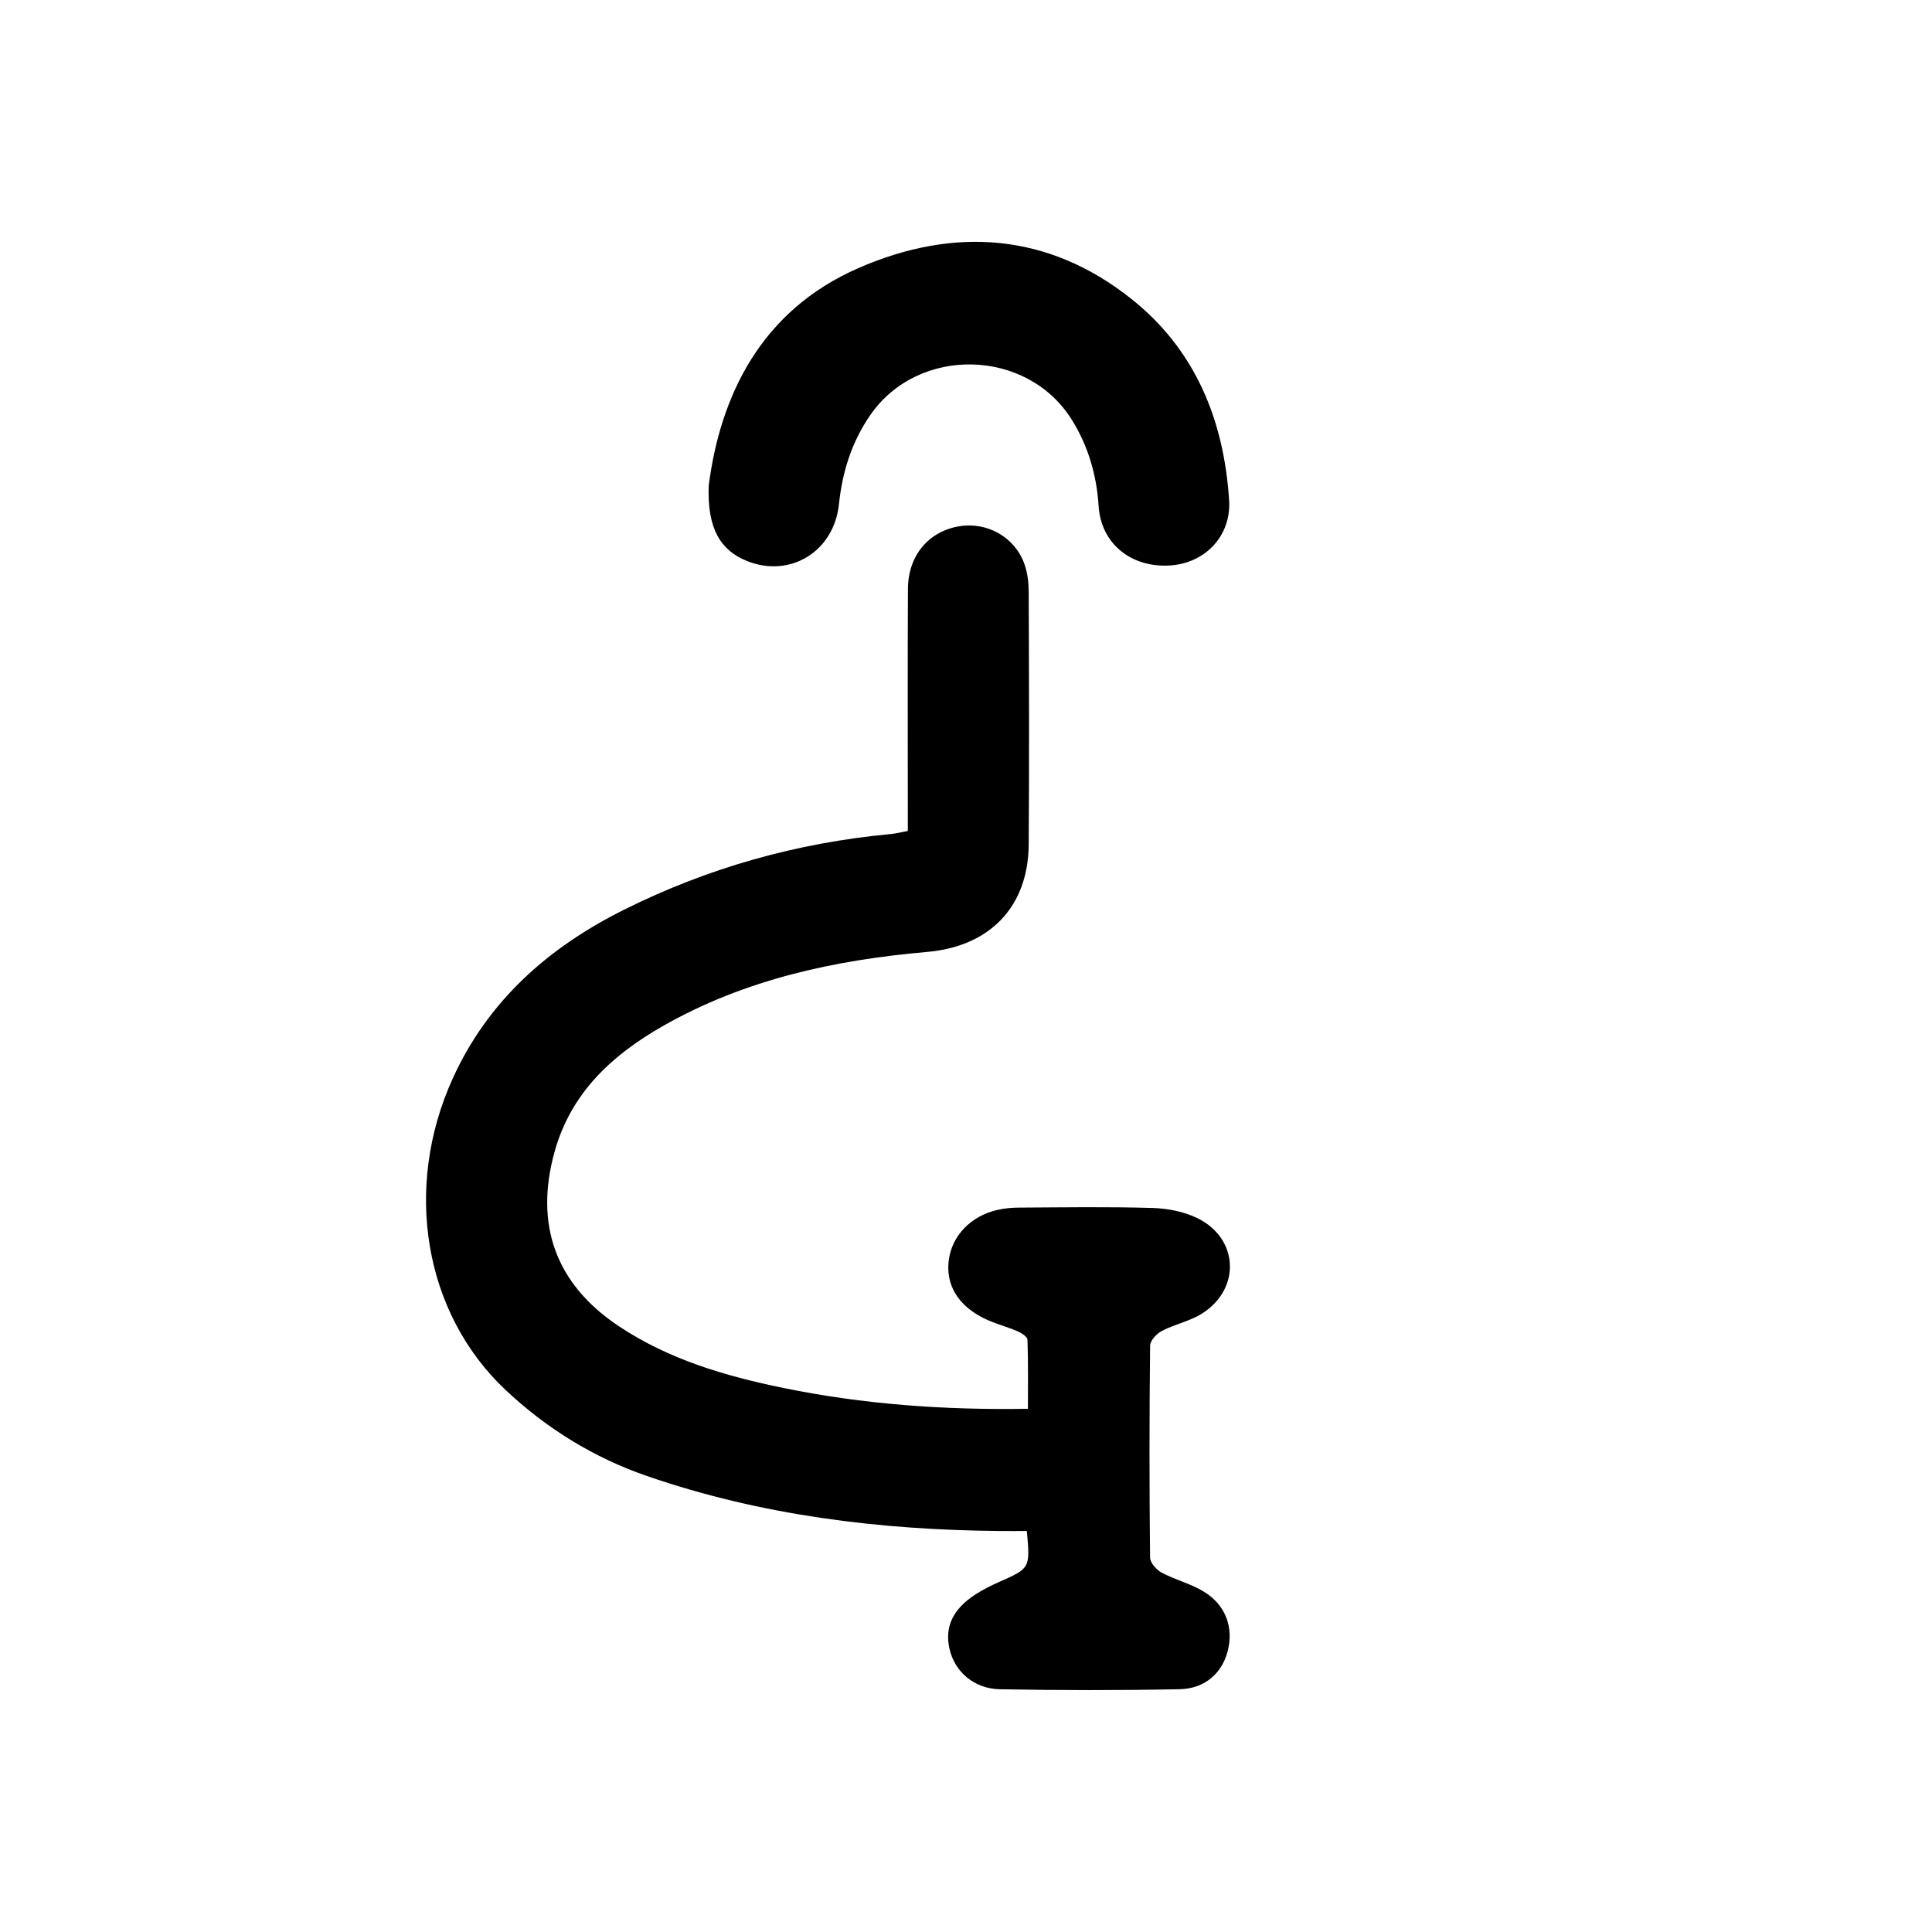
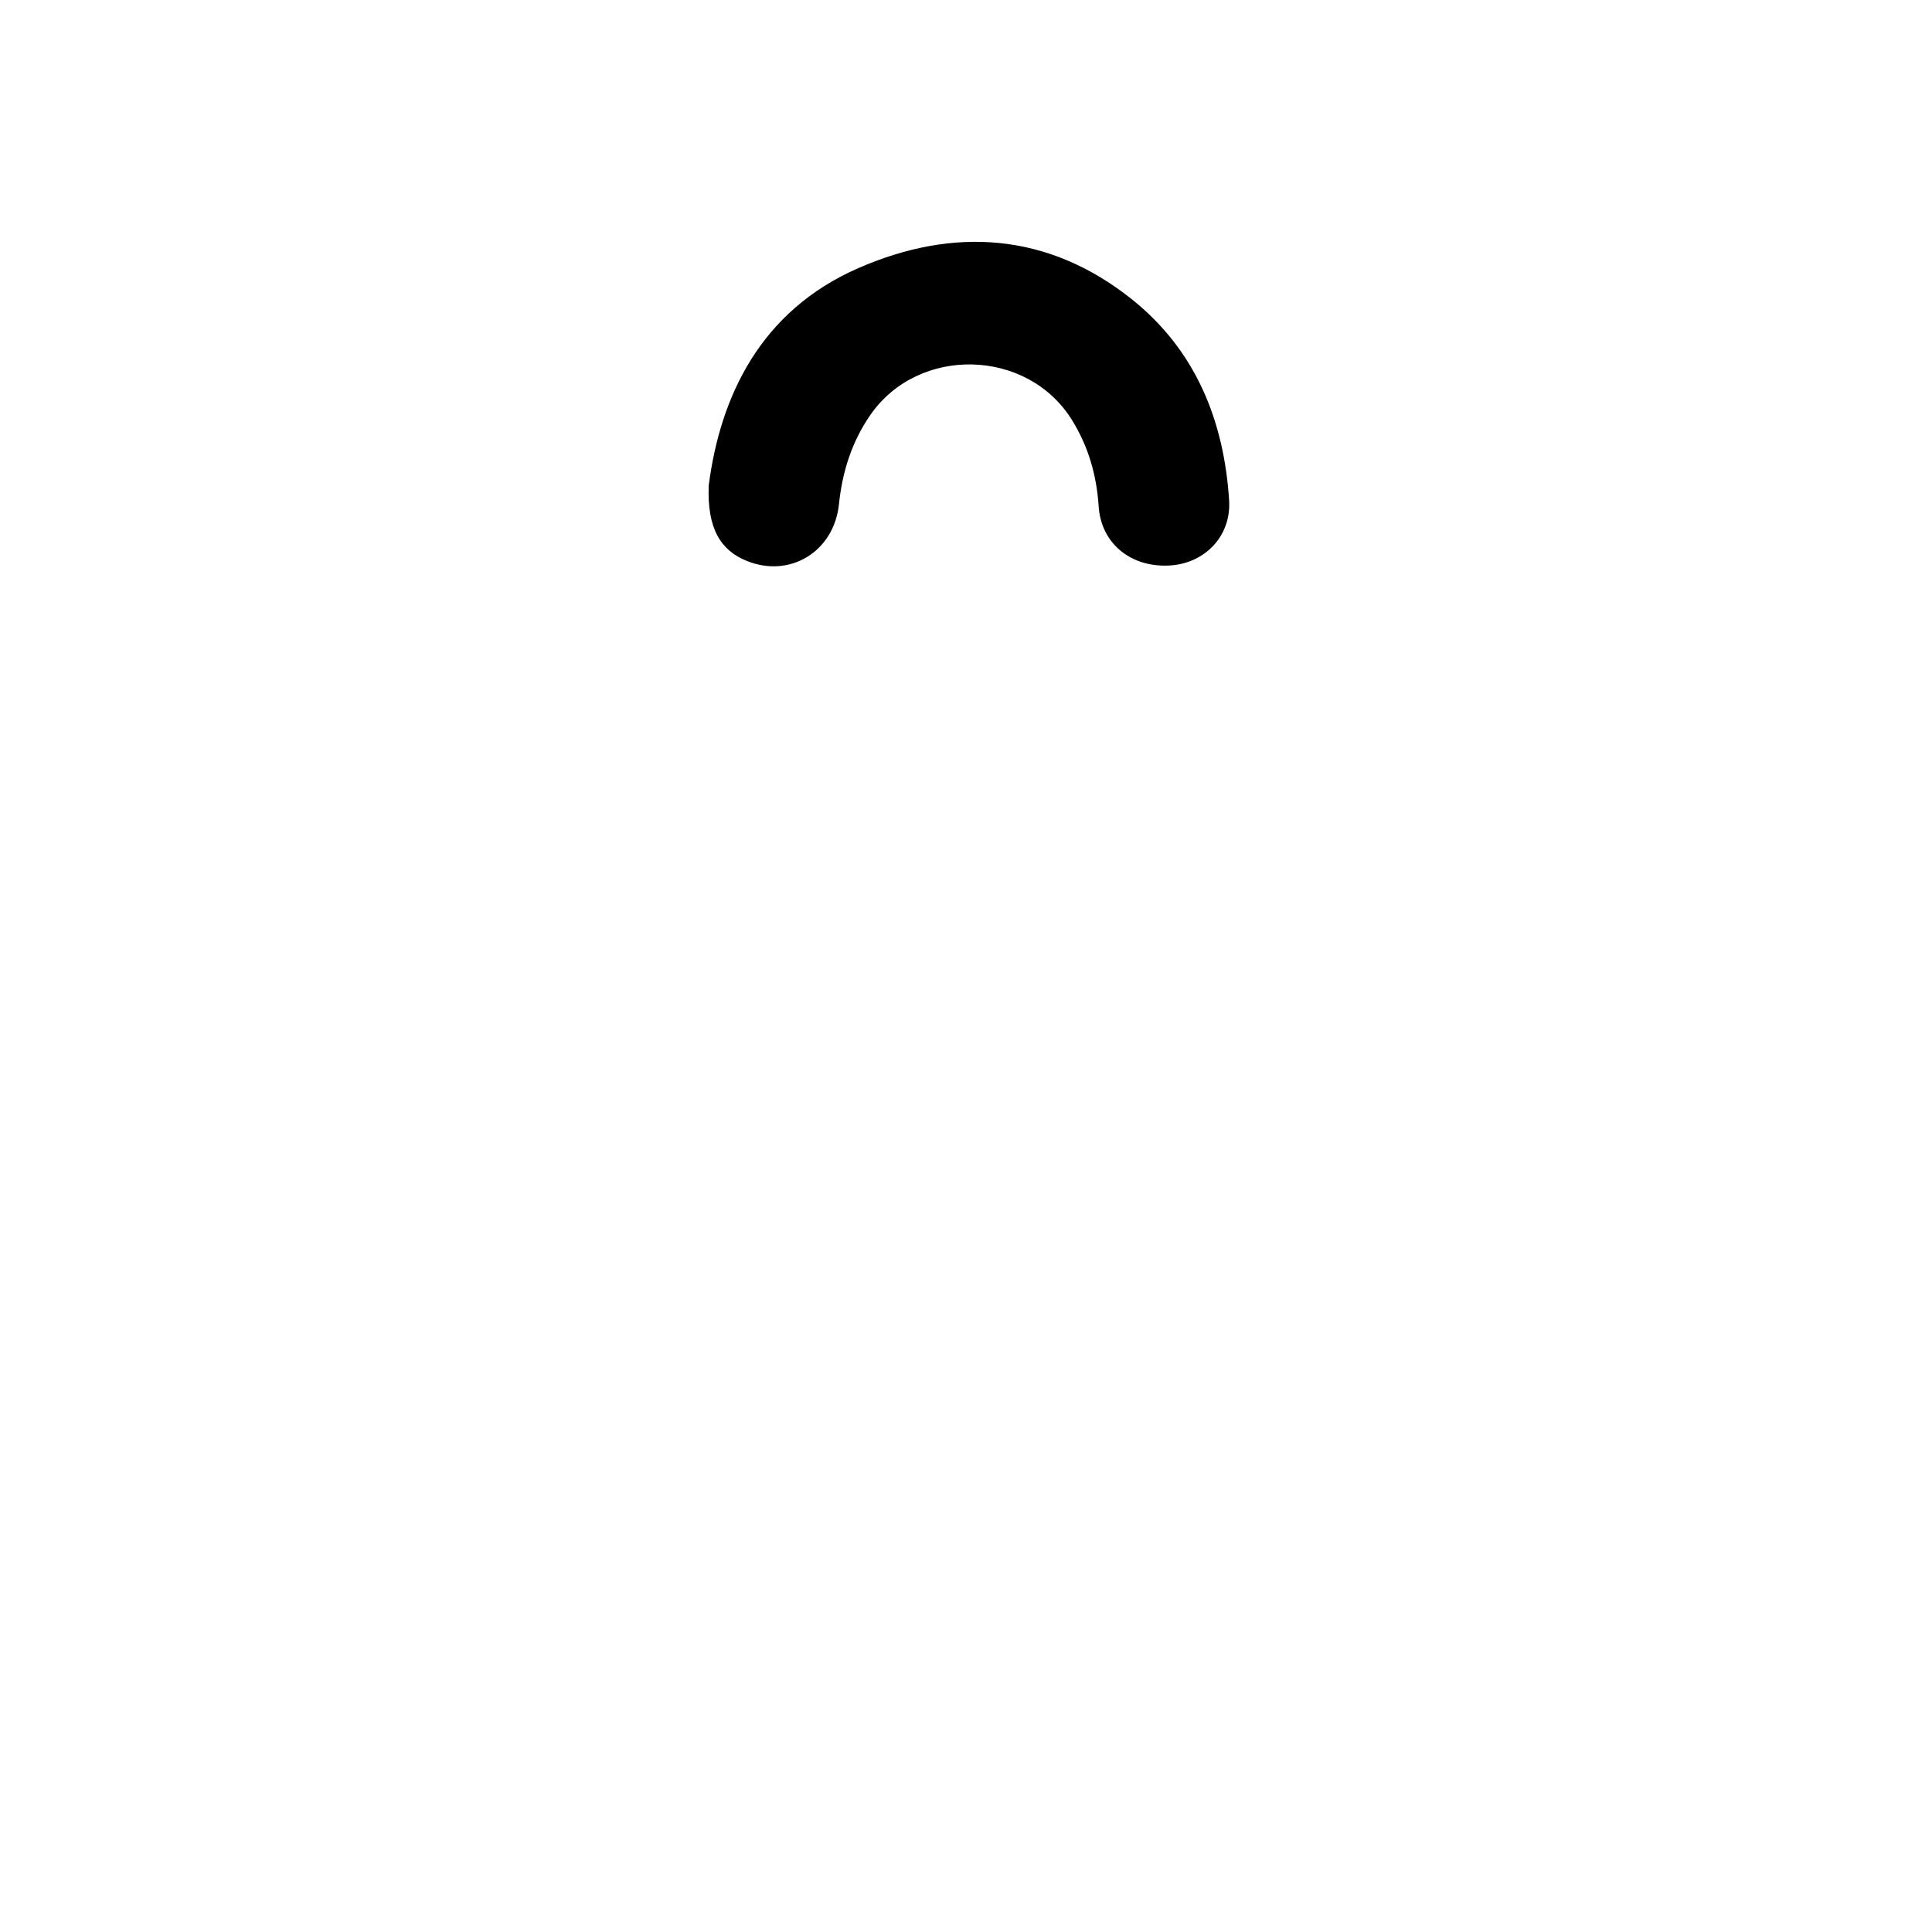
<svg xmlns="http://www.w3.org/2000/svg" version="1.1" id="Capa_1" x="0px" y="0px" viewBox="0 0 42 42" style="enable-background:new 0 0 42 42;" xml:space="preserve">
  <style type="text/css">
	.st0{fill:#FFFFFF;}
	.st1{fill:#000001;}
</style>
-   <rect class="st0" width="42" height="42" />
  <g>
-     <path class="st1" d="M19.735,18.064c0-0.164,0-0.311,0-0.458c0-1.603-0.006-3.205,0.003-4.808c0.004-0.72,0.448-1.244,1.107-1.356   c0.614-0.104,1.216,0.232,1.426,0.822c0.066,0.187,0.091,0.398,0.092,0.598c0.007,1.833,0.013,3.667,0,5.5   c-0.01,1.354-0.85,2.214-2.207,2.332c-2.014,0.176-3.965,0.597-5.745,1.611c-1.103,0.628-1.996,1.448-2.353,2.727   c-0.443,1.584,0.019,2.877,1.382,3.79c1.089,0.729,2.32,1.091,3.589,1.351c1.734,0.355,3.485,0.483,5.317,0.453   c0-0.511,0.008-1.007-0.01-1.502c-0.002-0.066-0.133-0.148-0.22-0.185c-0.248-0.107-0.516-0.171-0.754-0.294   c-0.551-0.284-0.801-0.726-0.738-1.241c0.066-0.535,0.475-0.968,1.057-1.101c0.157-0.036,0.322-0.051,0.484-0.051   c0.963-0.005,1.926-0.02,2.888,0.008c0.329,0.01,0.683,0.078,0.976,0.221c0.895,0.437,0.952,1.525,0.114,2.067   c-0.267,0.173-0.601,0.237-0.887,0.386c-0.113,0.059-0.253,0.21-0.254,0.32c-0.017,1.535-0.017,3.069-0.001,4.604   c0.001,0.113,0.138,0.269,0.251,0.329c0.296,0.158,0.636,0.24,0.92,0.415c0.48,0.294,0.651,0.787,0.514,1.302   c-0.126,0.473-0.494,0.807-1.044,0.818c-1.301,0.026-2.604,0.025-3.905,0.001c-0.565-0.01-0.983-0.385-1.095-0.874   c-0.111-0.481,0.072-0.872,0.572-1.193c0.159-0.102,0.33-0.188,0.503-0.264c0.677-0.3,0.679-0.297,0.606-1.109   c-0.188,0-0.384,0.002-0.58,0c-2.617-0.023-5.192-0.338-7.677-1.195c-1.152-0.397-2.183-1.032-3.072-1.868   c-1.778-1.67-2.234-4.392-1.153-6.773c0.77-1.698,2.088-2.853,3.72-3.668c1.824-0.911,3.758-1.456,5.789-1.646   C19.47,18.123,19.586,18.092,19.735,18.064z" />
    <path class="st1" d="M15.407,10.555c0.249-1.927,1.117-3.797,3.261-4.73c2.067-0.9,4.117-0.771,5.936,0.68   c1.383,1.104,2.004,2.63,2.116,4.37c0.05,0.779-0.529,1.38-1.305,1.419c-0.837,0.043-1.479-0.484-1.531-1.287   C23.84,10.329,23.659,9.7,23.3,9.125c-0.971-1.557-3.335-1.614-4.38-0.103c-0.401,0.58-0.608,1.229-0.681,1.933   c-0.107,1.039-1.067,1.619-2.005,1.239C15.663,11.962,15.371,11.49,15.407,10.555z" />
  </g>
</svg>